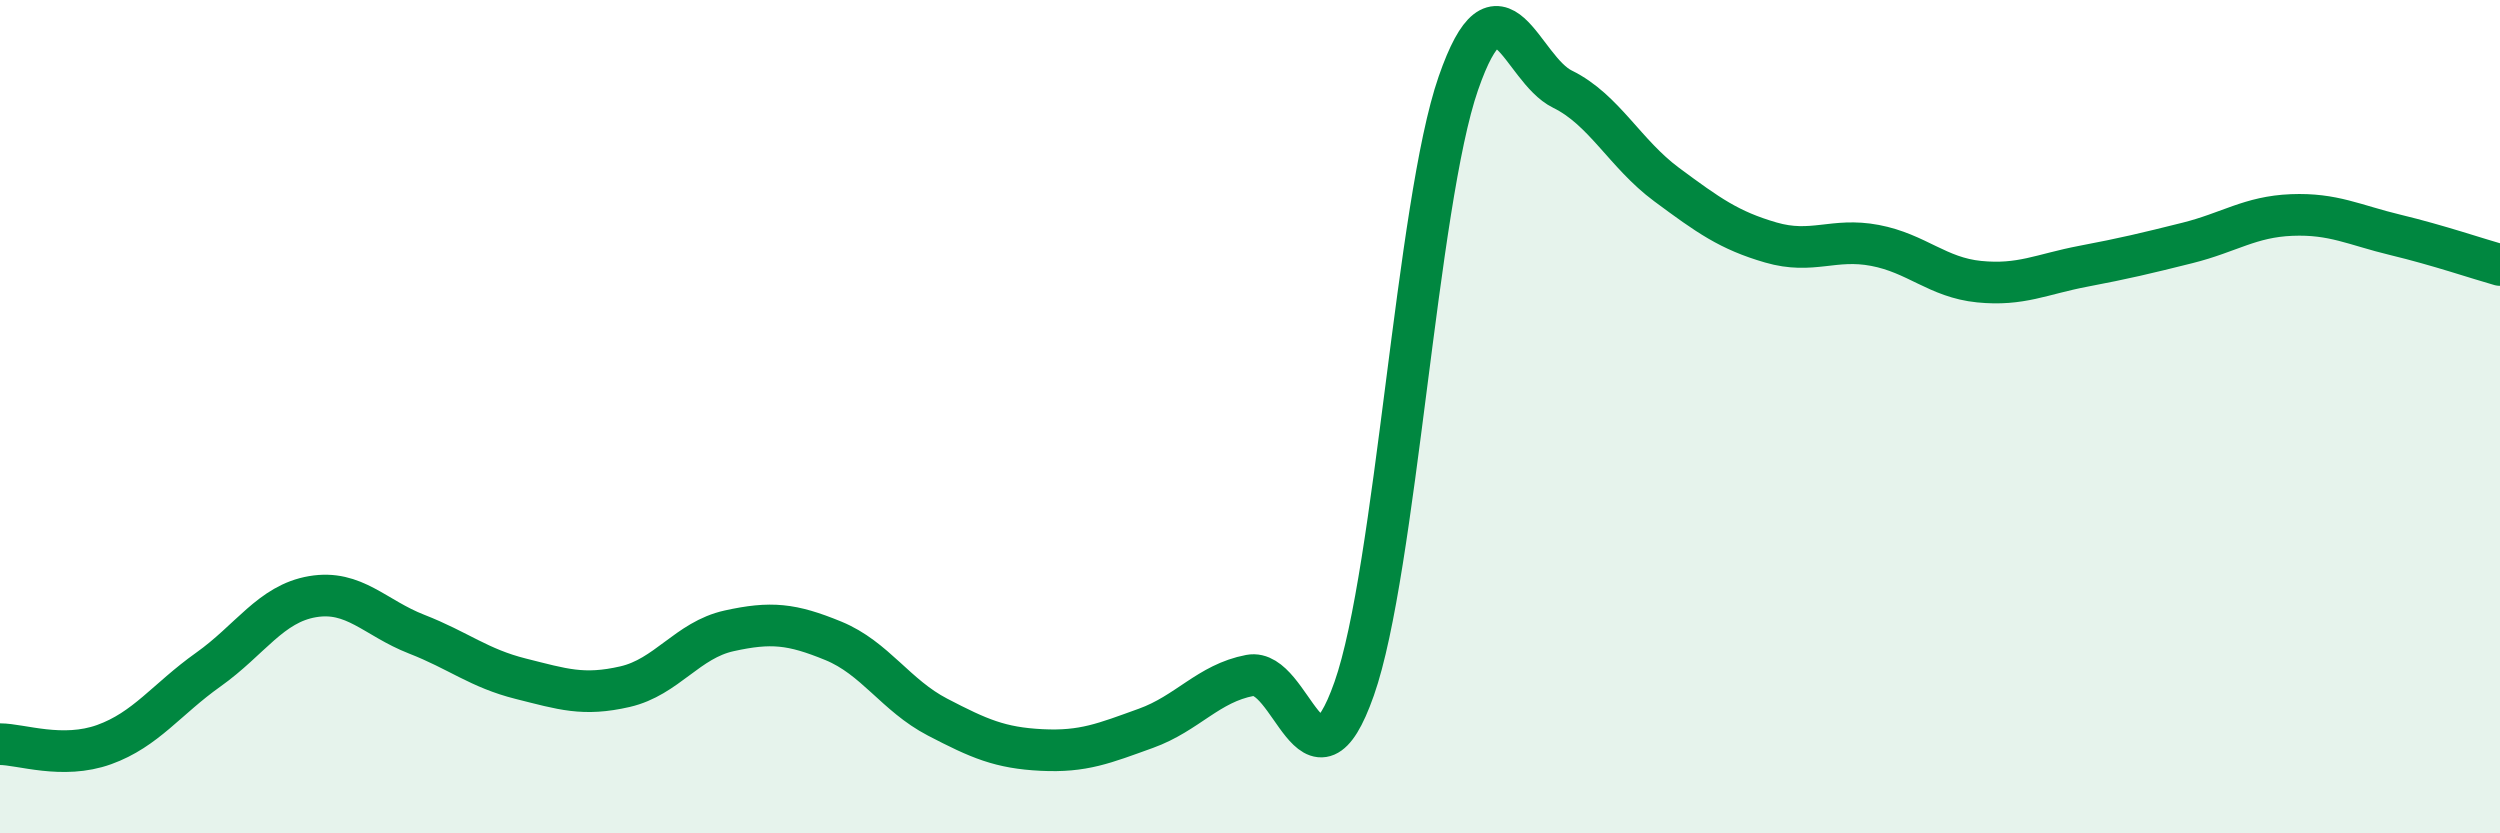
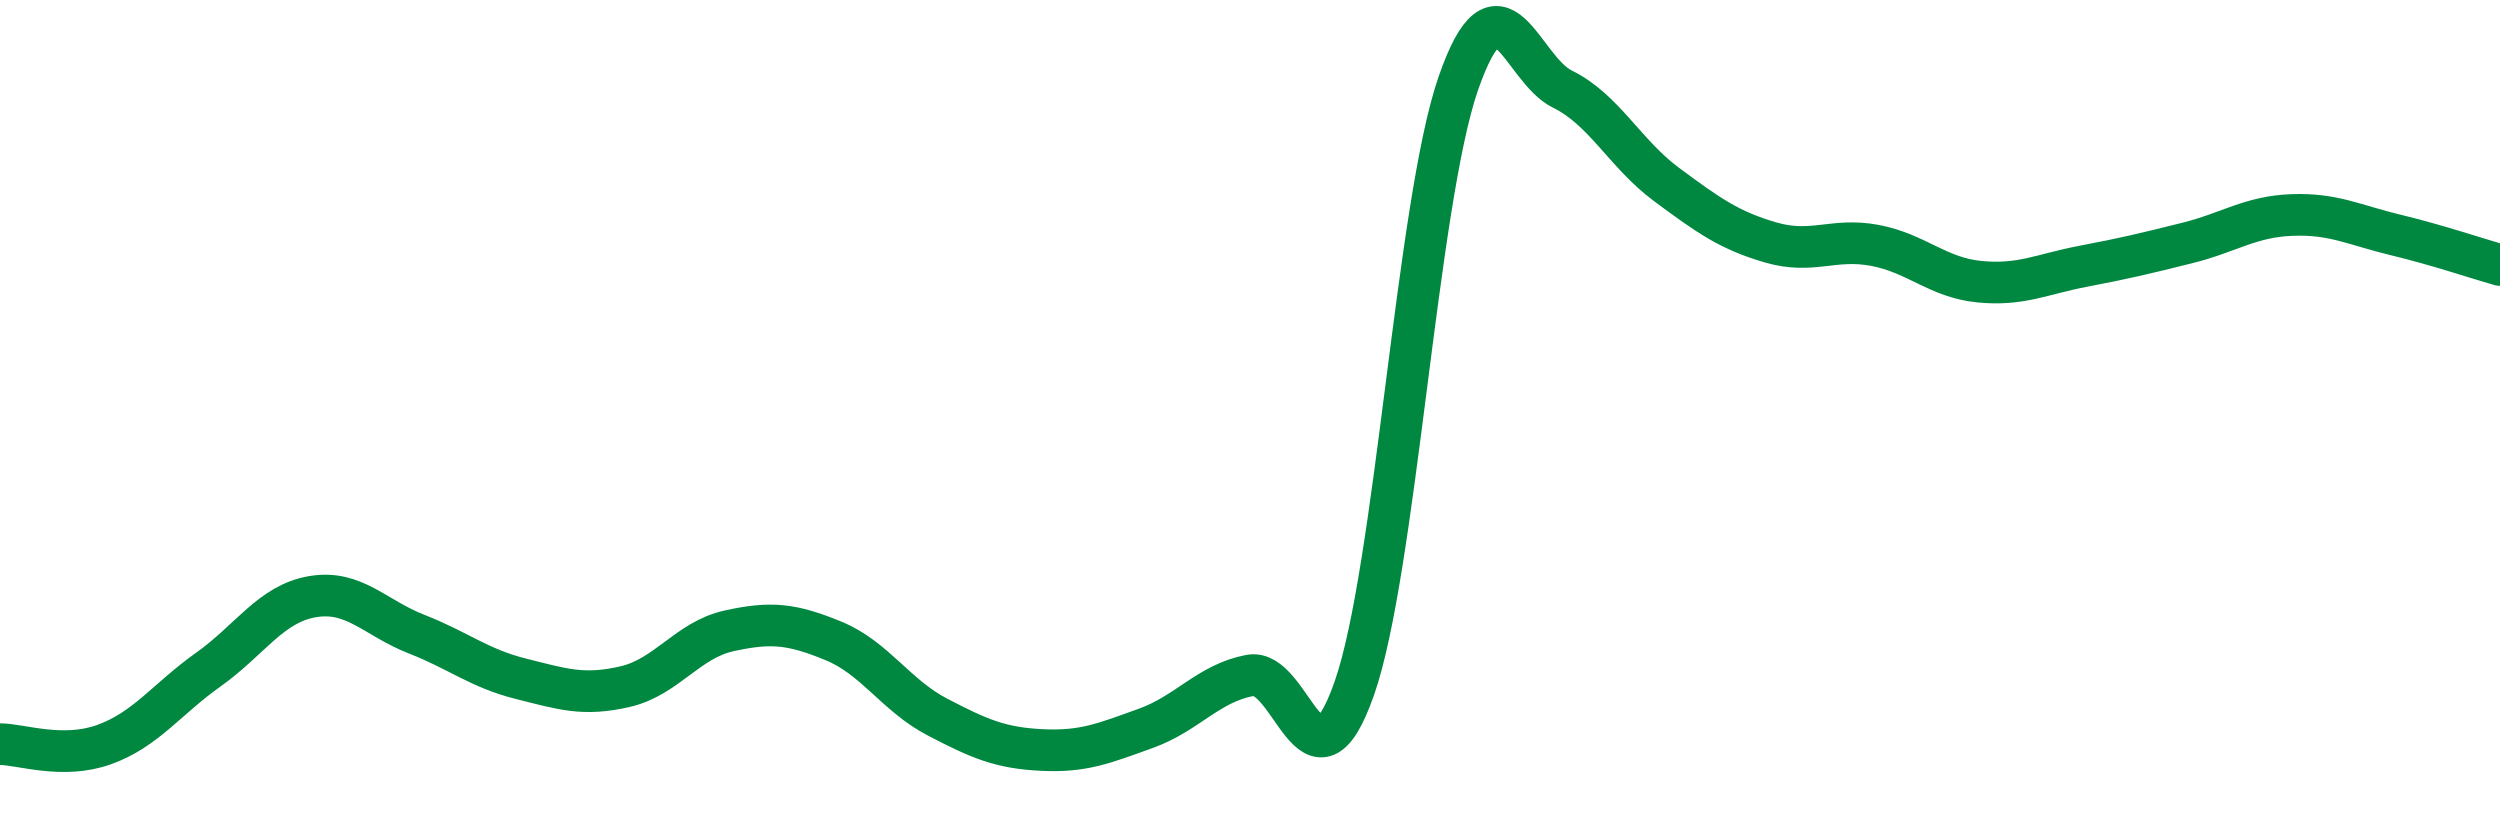
<svg xmlns="http://www.w3.org/2000/svg" width="60" height="20" viewBox="0 0 60 20">
-   <path d="M 0,17.86 C 0.5,17.86 1.5,18.23 2.5,17.87 C 3.5,17.51 4,16.78 5,16.07 C 6,15.36 6.5,14.49 7.5,14.32 C 8.5,14.15 9,14.83 10,15.22 C 11,15.61 11.5,16.04 12.5,16.29 C 13.5,16.54 14,16.71 15,16.48 C 16,16.25 16.5,15.36 17.5,15.14 C 18.5,14.92 19,14.97 20,15.38 C 21,15.79 21.5,16.69 22.5,17.21 C 23.5,17.73 24,17.95 25,18 C 26,18.05 26.5,17.84 27.5,17.48 C 28.5,17.12 29,16.4 30,16.21 C 31,16.02 31.5,19.37 32.5,16.53 C 33.5,13.69 34,4.88 35,2 C 36,-0.88 36.5,1.65 37.5,2.14 C 38.5,2.63 39,3.69 40,4.43 C 41,5.17 41.5,5.53 42.5,5.82 C 43.5,6.11 44,5.7 45,5.89 C 46,6.08 46.5,6.66 47.5,6.76 C 48.5,6.86 49,6.58 50,6.39 C 51,6.2 51.5,6.08 52.5,5.83 C 53.5,5.58 54,5.2 55,5.16 C 56,5.12 56.5,5.4 57.5,5.64 C 58.5,5.88 59.5,6.22 60,6.36L60 20L0 20Z" fill="#008740" opacity="0.1" stroke-linecap="round" stroke-linejoin="round" />
  <path d="M 0,17.86 C 0.5,17.86 1.5,18.23 2.5,17.87 C 3.5,17.51 4,16.78 5,16.07 C 6,15.36 6.5,14.49 7.5,14.32 C 8.5,14.15 9,14.83 10,15.22 C 11,15.61 11.5,16.04 12.5,16.29 C 13.5,16.54 14,16.71 15,16.48 C 16,16.25 16.5,15.36 17.5,15.14 C 18.5,14.92 19,14.97 20,15.38 C 21,15.79 21.5,16.69 22.5,17.21 C 23.5,17.73 24,17.95 25,18 C 26,18.05 26.5,17.84 27.5,17.48 C 28.5,17.12 29,16.4 30,16.21 C 31,16.02 31.5,19.37 32.5,16.53 C 33.5,13.69 34,4.88 35,2 C 36,-0.88 36.5,1.65 37.5,2.14 C 38.5,2.63 39,3.69 40,4.43 C 41,5.17 41.5,5.53 42.5,5.82 C 43.5,6.11 44,5.7 45,5.89 C 46,6.08 46.5,6.66 47.5,6.76 C 48.5,6.86 49,6.58 50,6.39 C 51,6.2 51.5,6.08 52.5,5.83 C 53.5,5.58 54,5.2 55,5.16 C 56,5.12 56.5,5.4 57.5,5.64 C 58.5,5.88 59.5,6.22 60,6.36" stroke="#008740" stroke-width="1" fill="none" stroke-linecap="round" stroke-linejoin="round" />
</svg>